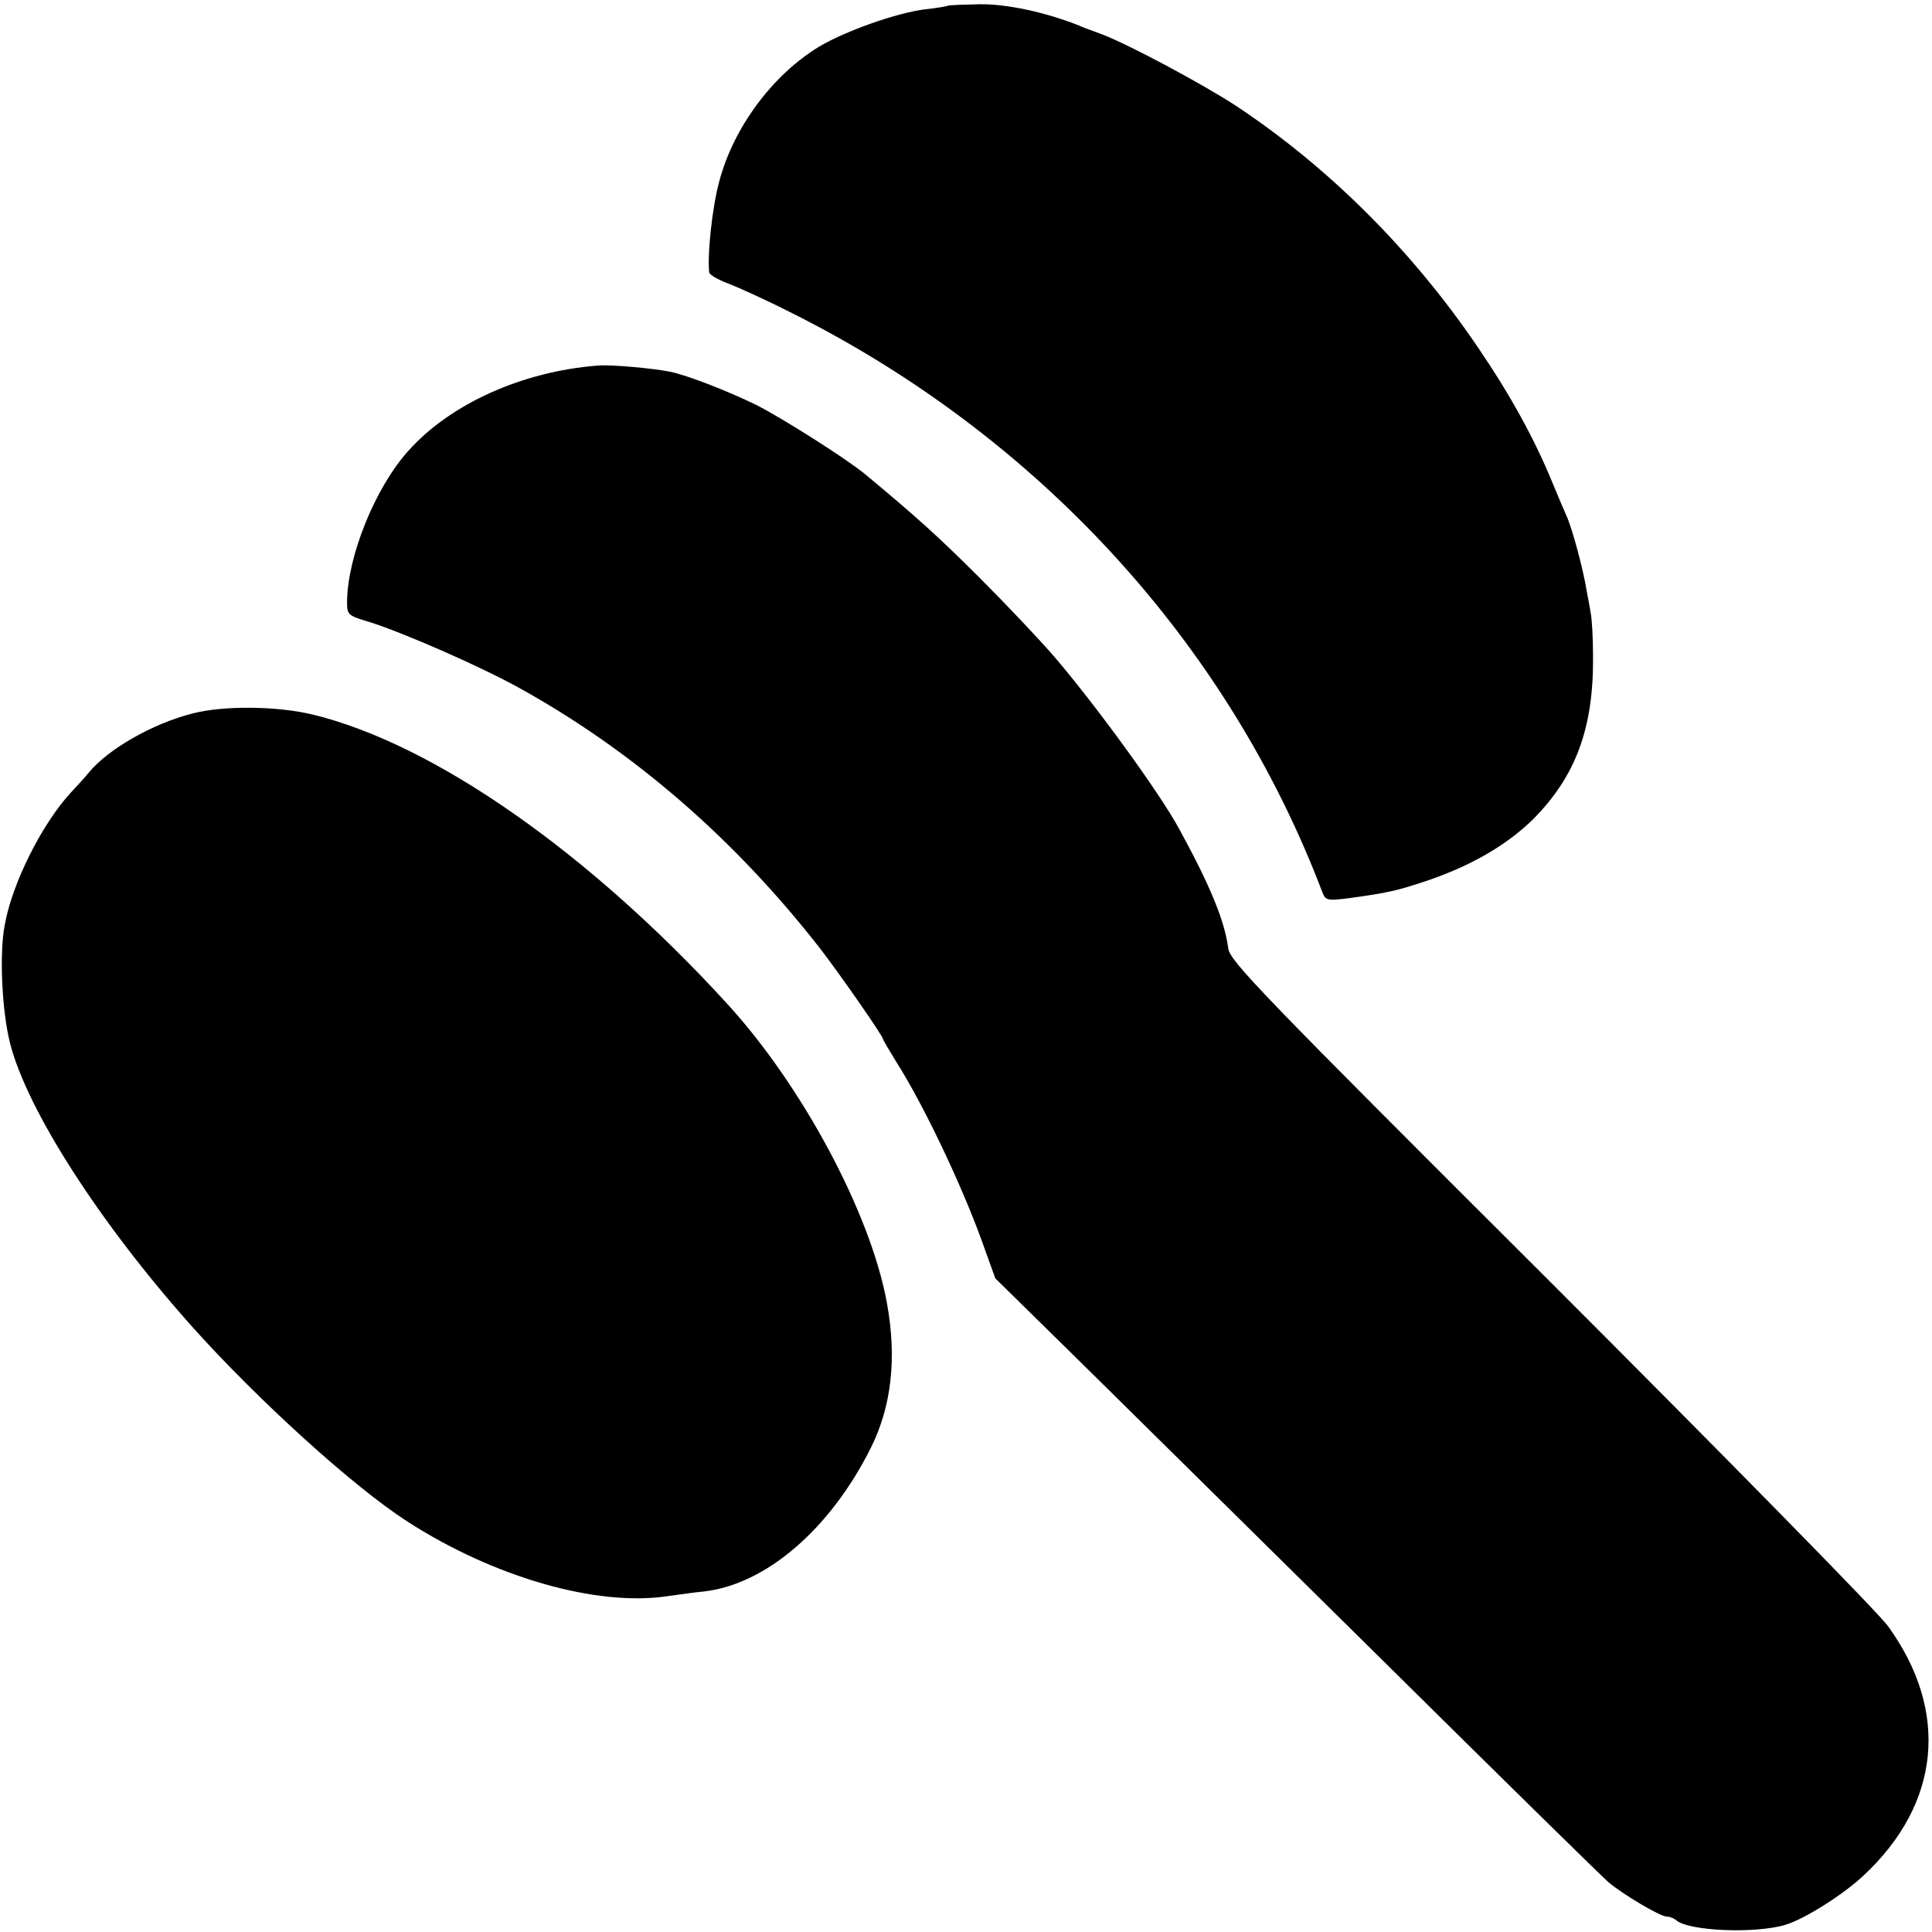
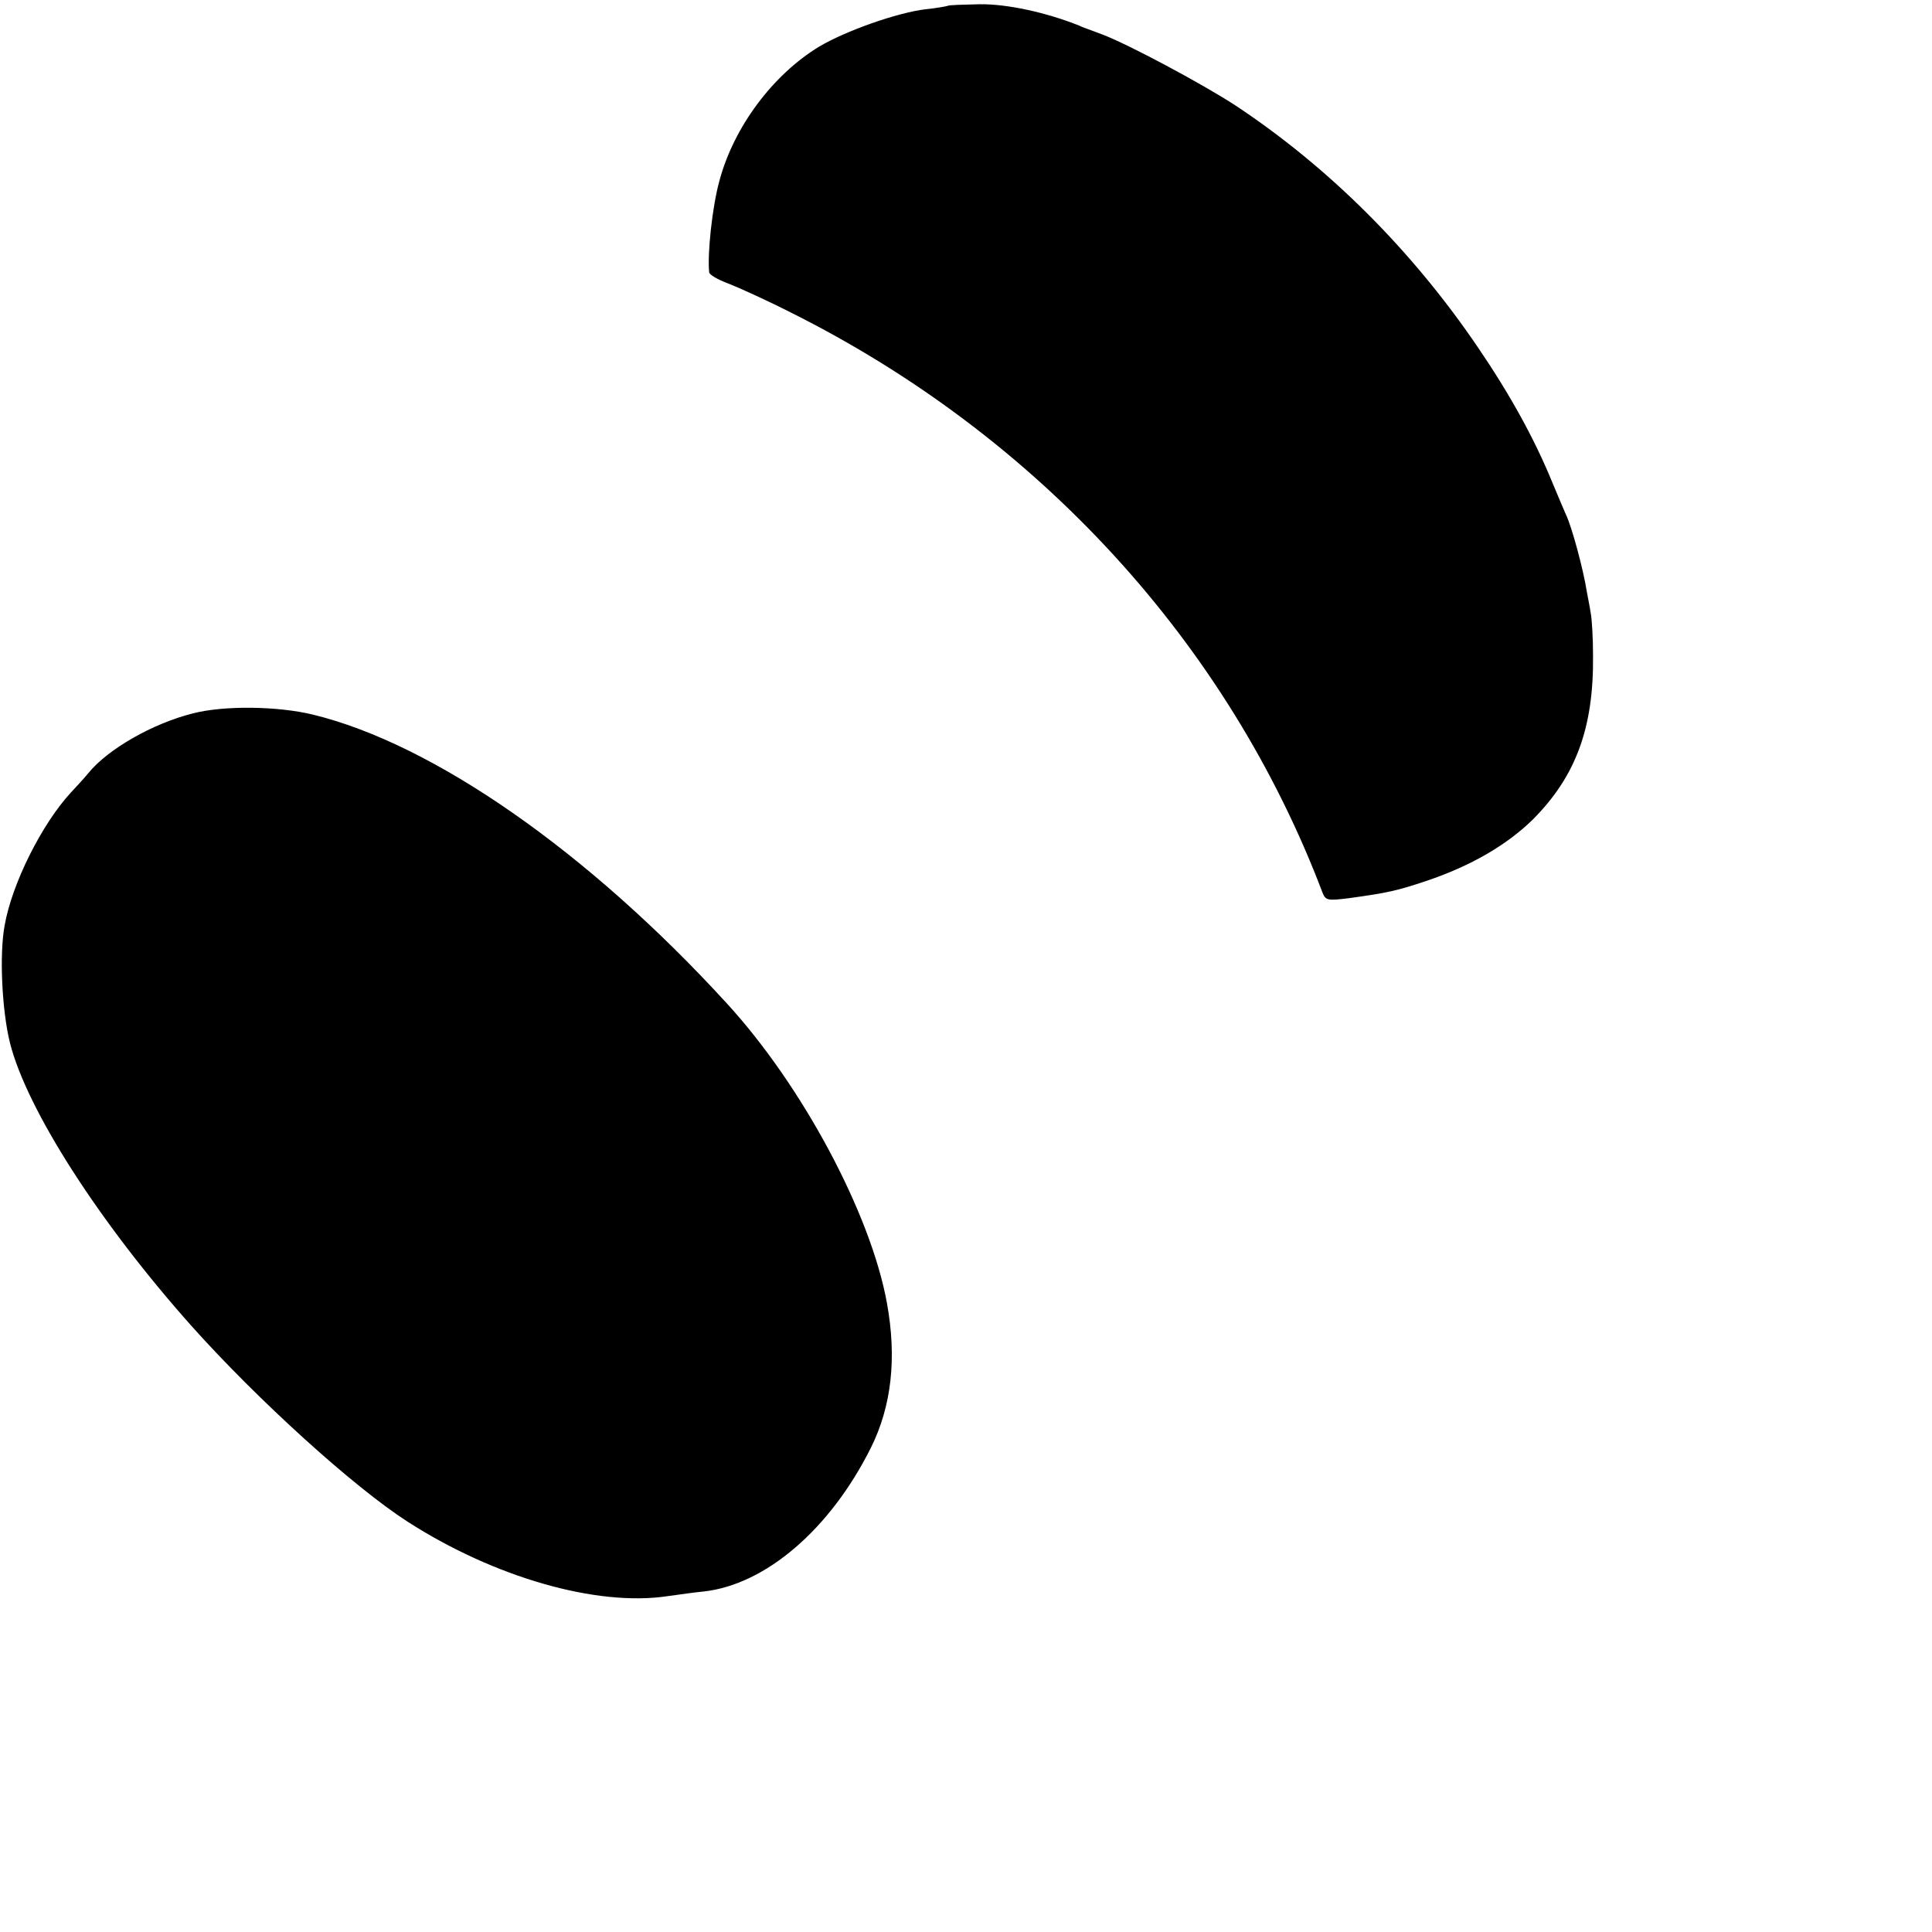
<svg xmlns="http://www.w3.org/2000/svg" version="1.0" width="501pt" height="501pt" viewBox="0 0 501 501" preserveAspectRatio="xMidYMid meet">
  <g transform="translate(0,501) scale(0.1,-0.1)" fill="#000000" stroke="none">
    <path d="M2458 4995 c-2 -1 -28 -6 -58 -9 -74 -9 -207 -56 -276 -97 -120 -73 -222 -209 -259 -350 -18 -66 -31 -187 -26 -235 0 -6 22 -19 49 -29 26 -10 99 -43 162 -75 641 -320 1134 -857 1380 -1506 8 -19 13 -20 69 -13 101 14 123 19 201 45 115 39 206 92 274 158 112 112 159 238 157 426 0 46 -3 96 -6 110 -2 14 -7 39 -10 55 -9 58 -39 169 -54 200 -5 11 -21 49 -36 85 -45 110 -108 225 -191 347 -172 254 -389 470 -631 630 -86 56 -277 158 -343 183 -19 7 -37 14 -40 15 -3 1 -12 4 -20 8 -87 35 -189 57 -260 56 -43 -1 -80 -2 -82 -4z" />
-     <path d="M1550 4062 c-195 -15 -382 -99 -491 -221 -86 -95 -158 -274 -159 -391 0 -35 2 -36 58 -53 86 -27 281 -112 385 -169 297 -164 560 -391 784 -678 53 -69 163 -227 163 -235 0 -2 16 -29 35 -60 67 -105 165 -309 220 -460 l36 -100 234 -230 c128 -126 480 -474 782 -772 301 -298 559 -551 573 -563 36 -31 135 -90 152 -90 8 0 18 -4 24 -9 32 -29 207 -36 285 -12 49 15 149 78 201 127 200 186 224 426 64 647 -24 34 -418 435 -875 892 -756 754 -832 833 -836 866 -9 70 -46 161 -127 309 -50 93 -217 322 -324 447 -37 43 -124 135 -193 204 -107 107 -165 159 -296 268 -48 40 -215 146 -284 181 -74 36 -176 76 -223 86 -45 9 -154 19 -188 16z" />
    <path d="M500 3160 c-104 -26 -221 -93 -271 -155 -9 -11 -29 -33 -45 -50 -75 -81 -153 -236 -172 -345 -14 -75 -7 -221 14 -305 44 -173 232 -466 472 -735 171 -191 419 -416 559 -506 224 -144 490 -221 675 -193 29 4 71 10 93 12 161 18 328 162 433 372 54 108 68 233 42 376 -42 232 -220 565 -417 779 -358 391 -759 671 -1072 747 -91 22 -230 24 -311 3z" />
  </g>
</svg>